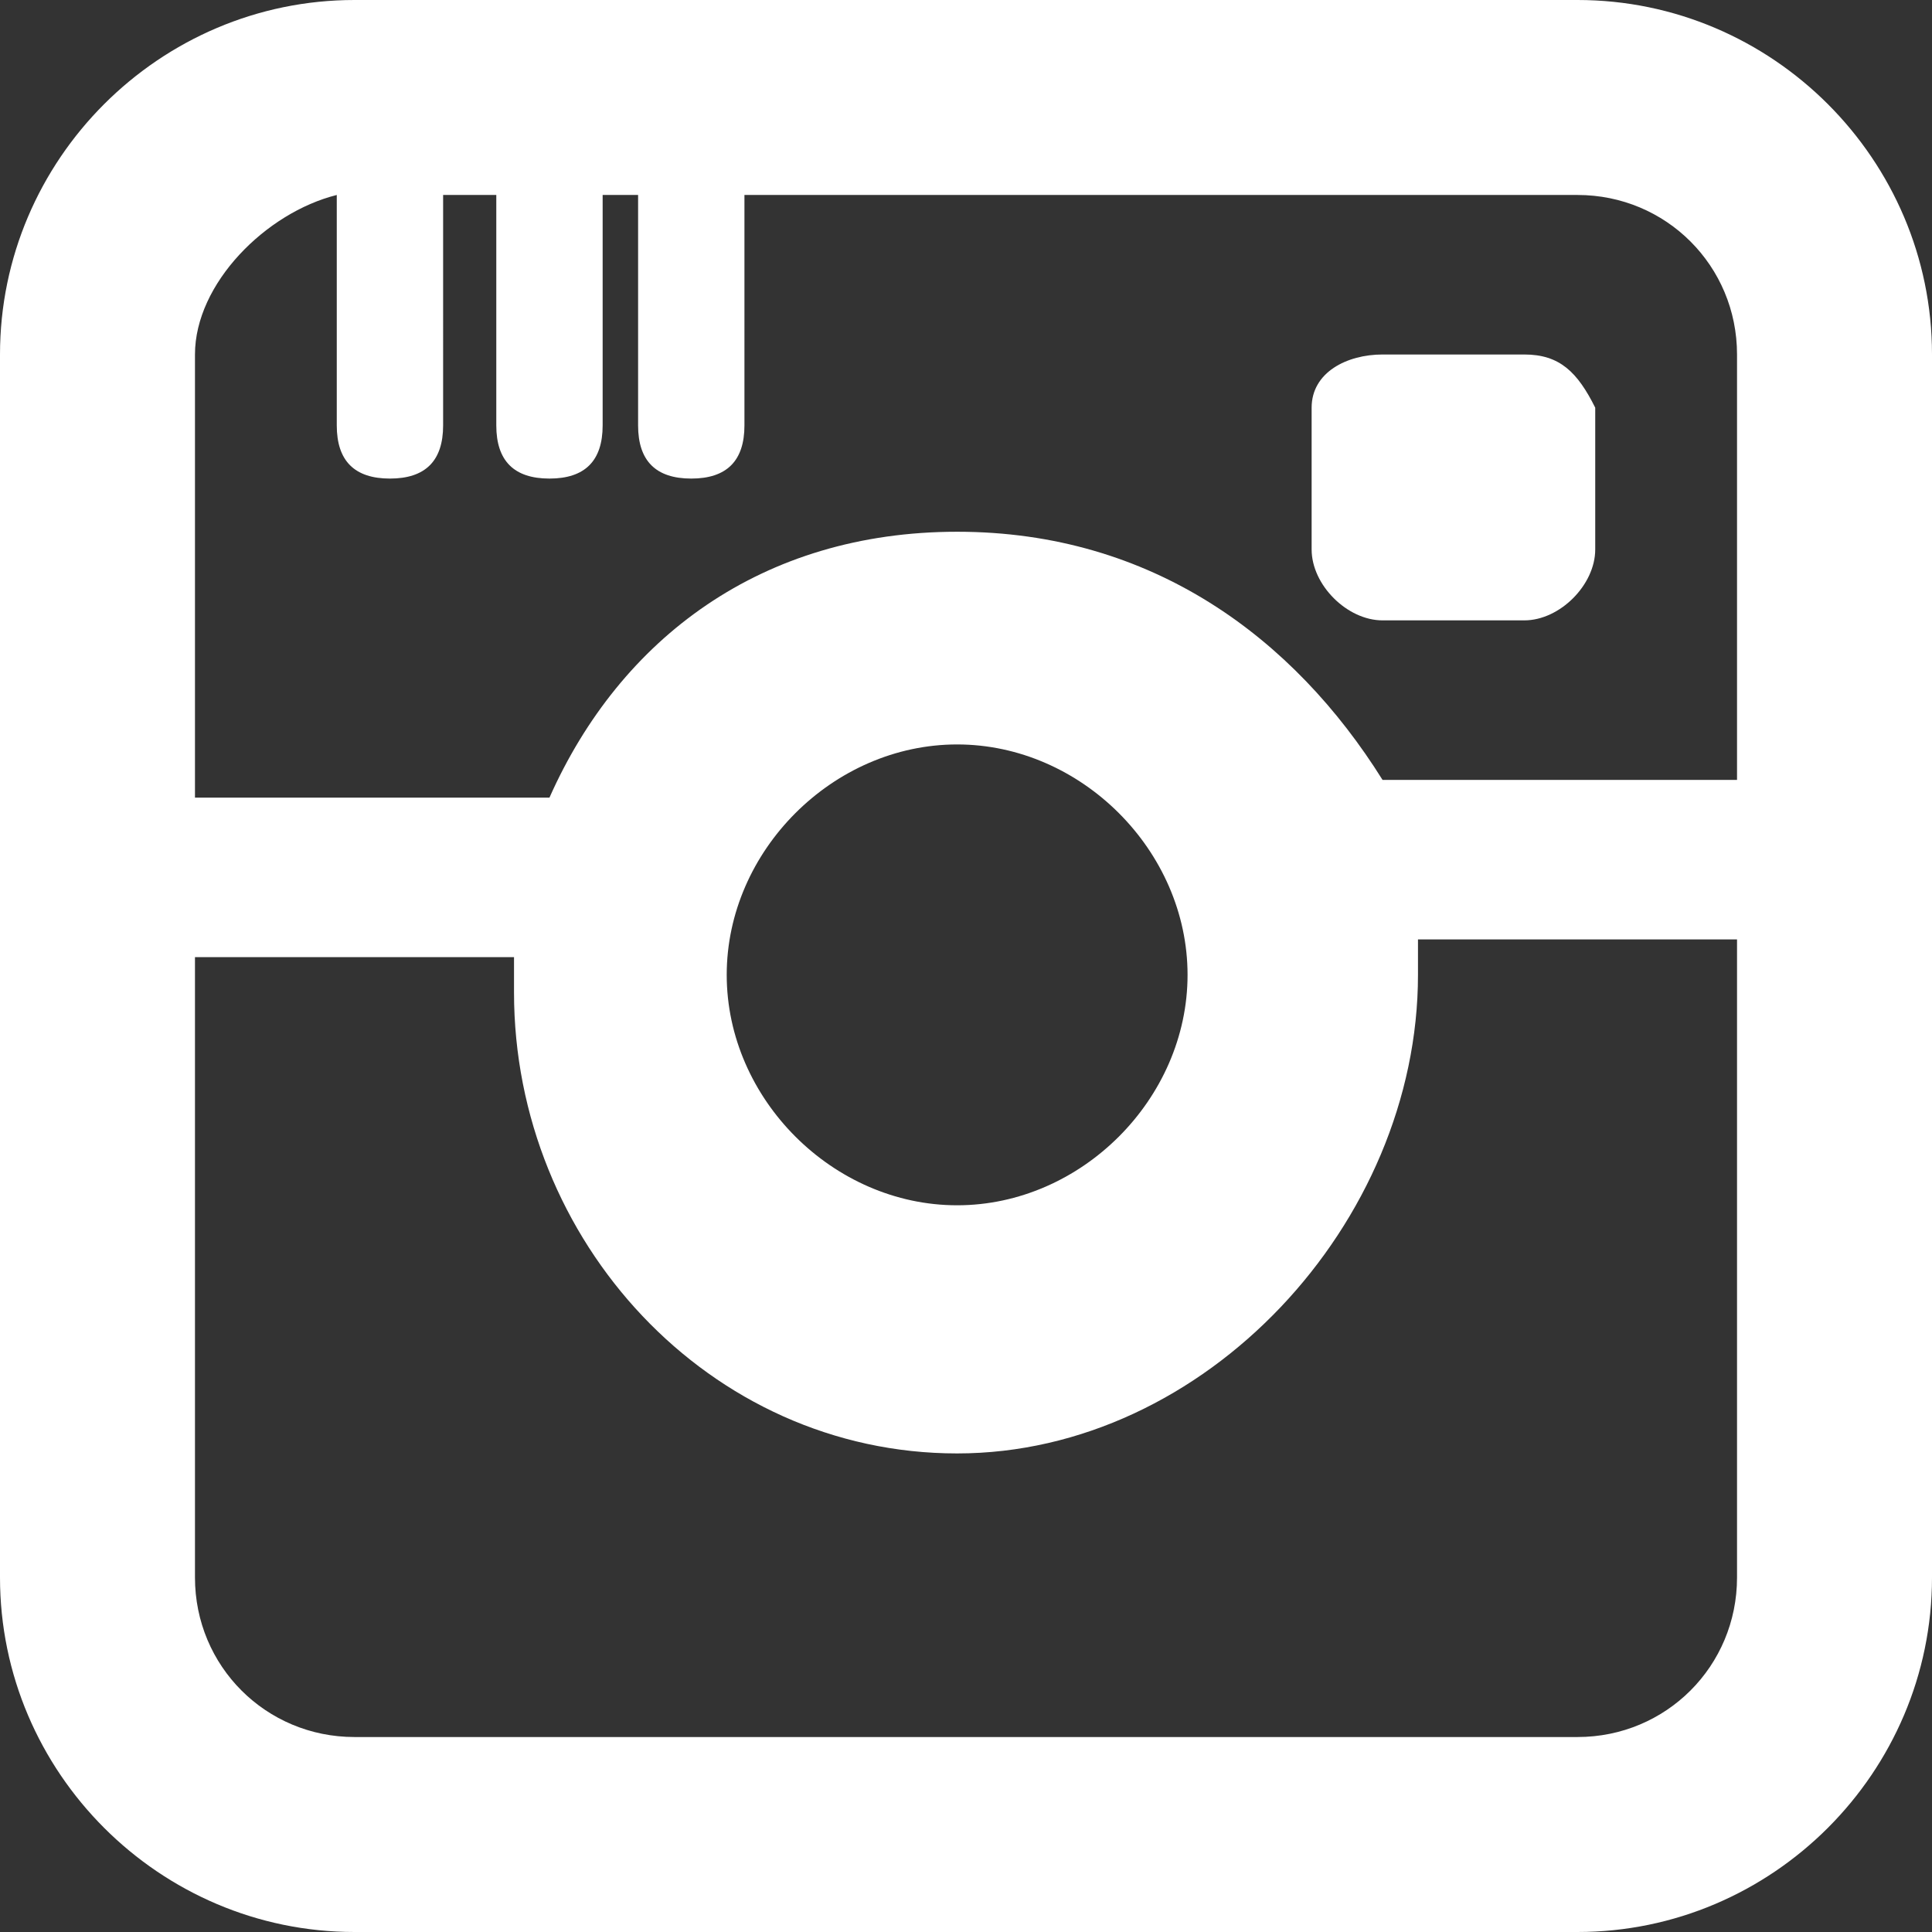
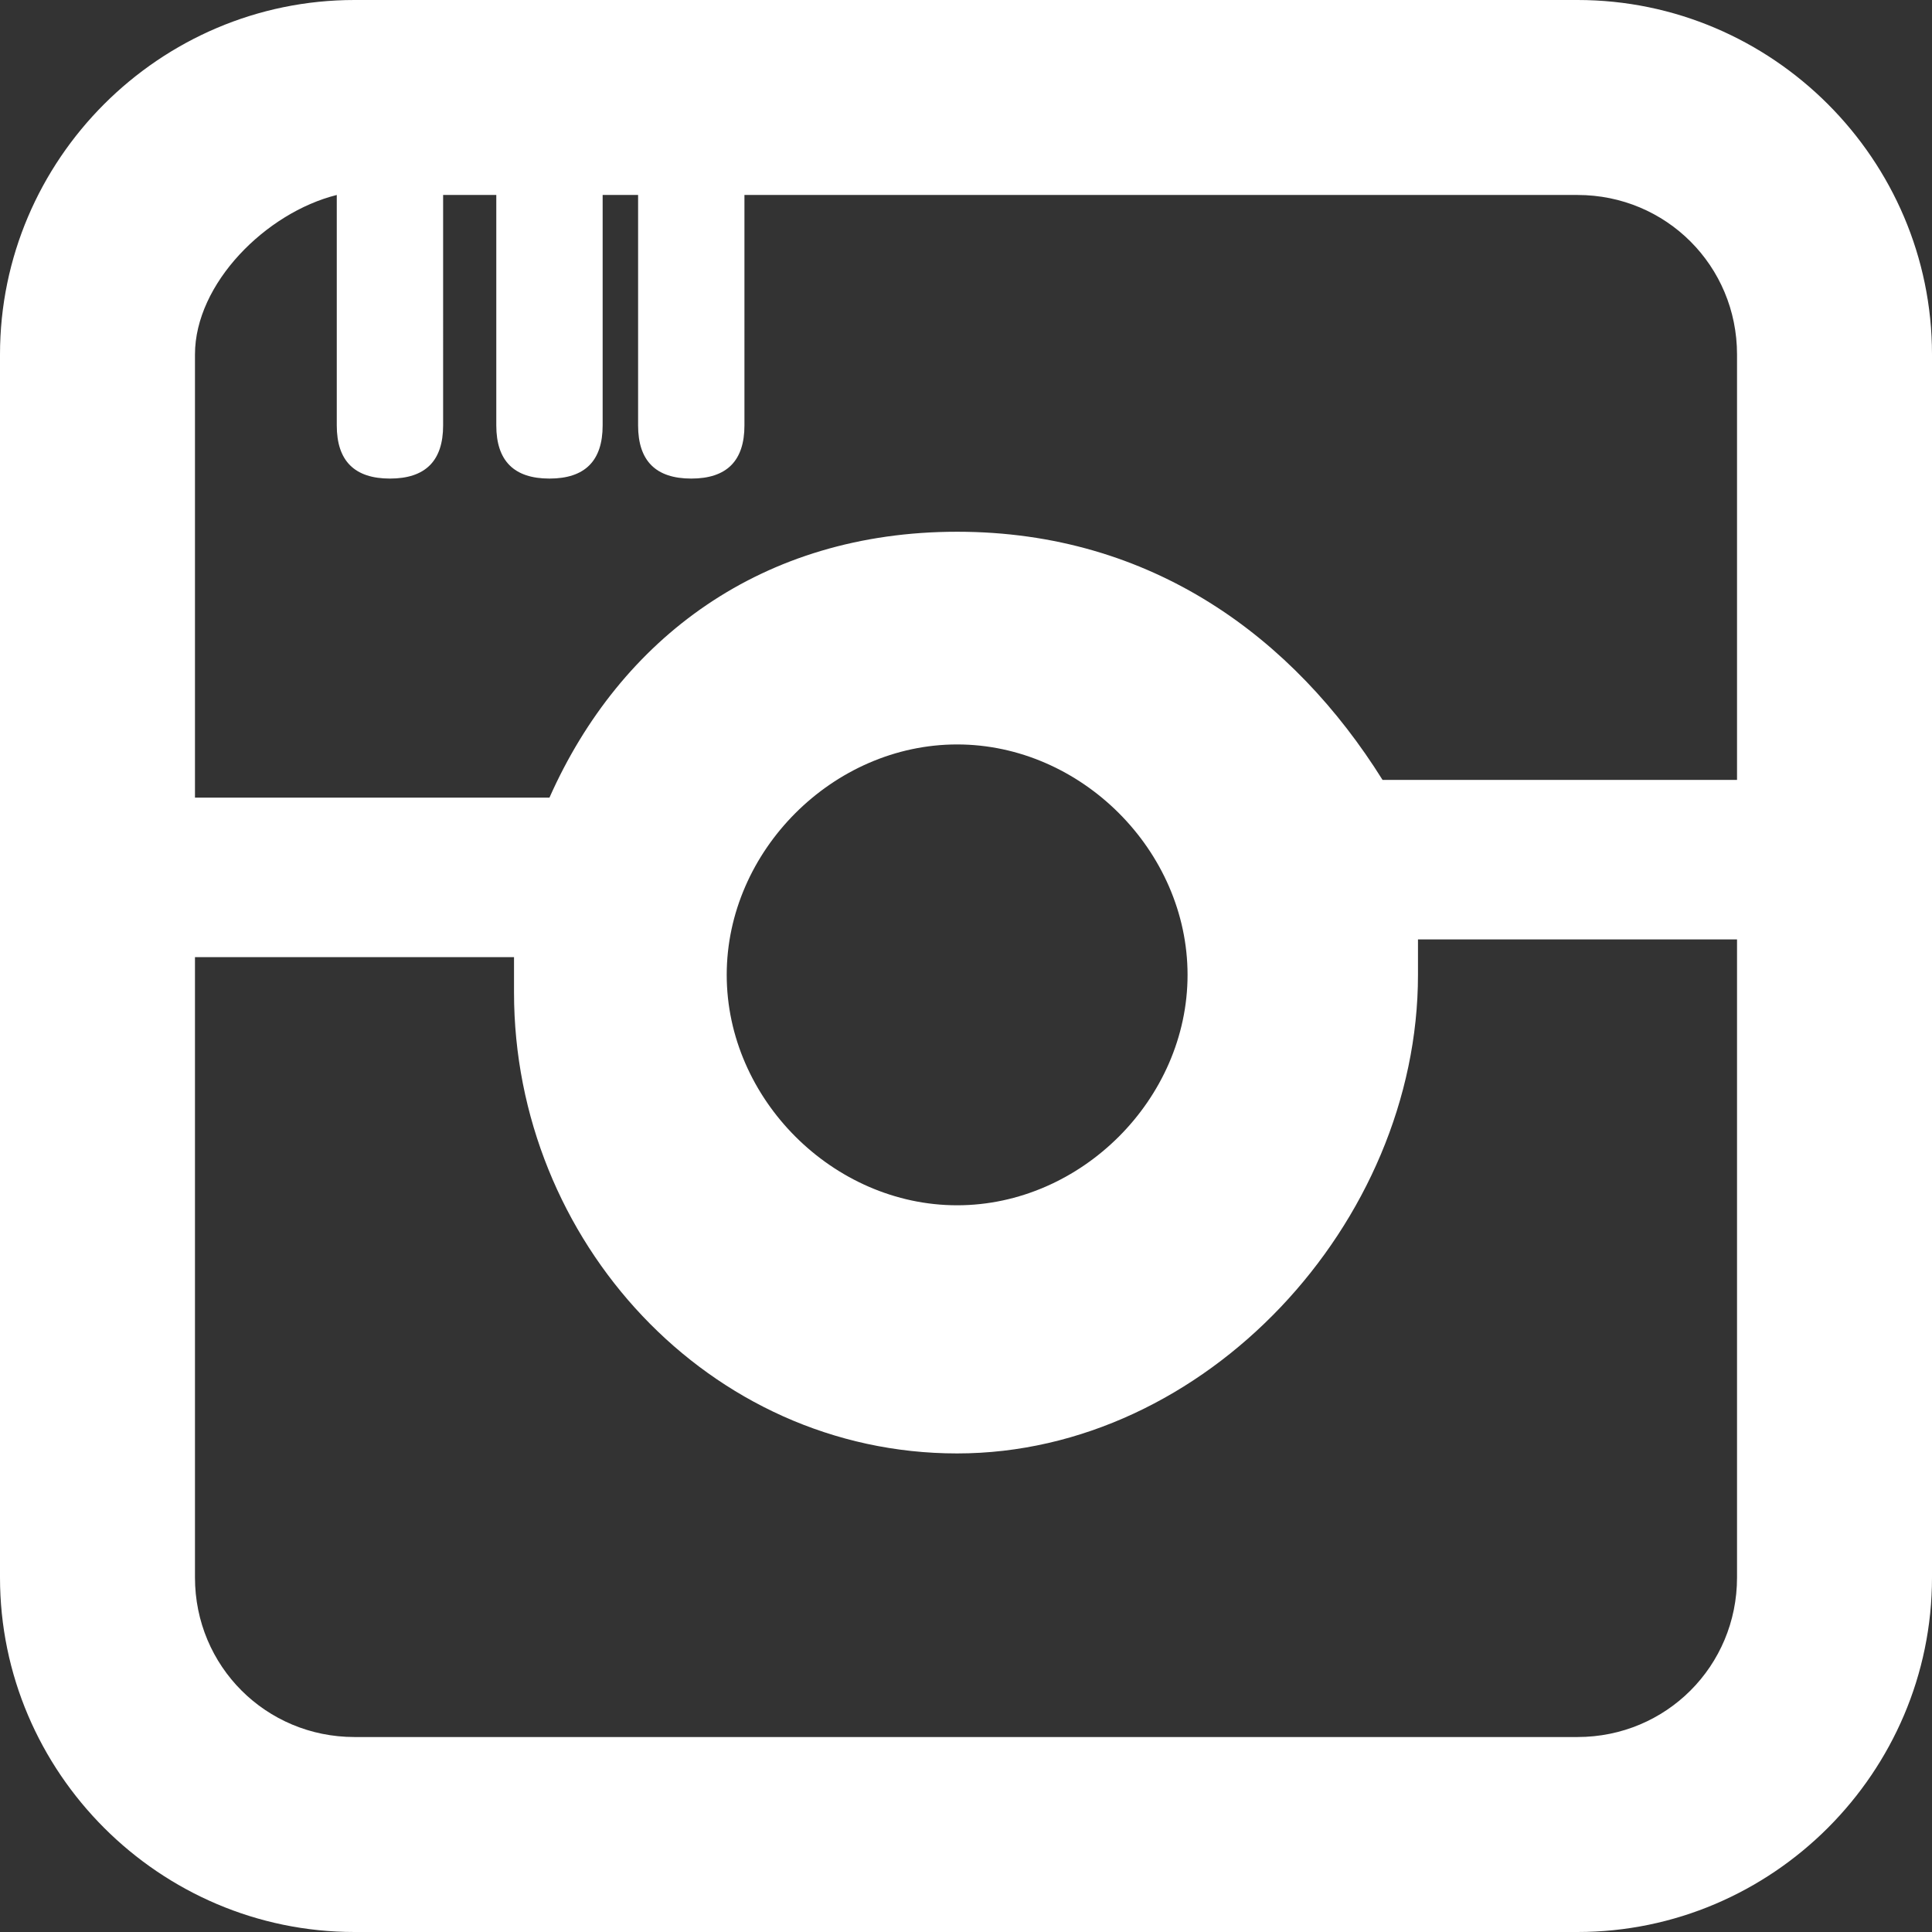
<svg xmlns="http://www.w3.org/2000/svg" version="1.1" id="Layer_1" x="0px" y="0px" viewBox="0 0 10.9 10.9" style="enable-background:new 0 0 10.9 10.9;" xml:space="preserve">
  <rect x="0" y="0" width="10.9" height="10.9" fill="#333333" stroke="none" />
  <style type="text/css">
	.st0{fill:#FFFFFF;}
</style>
  <g>
    <path class="st0" d="M8.9,0H2C0.9,0,0,0.9,0,2v6.9c0,1.1,0.9,2,2,2h6.9c1.1,0,2-0.9,2-2l0-6.9C10.9,0.9,10,0,8.9,0L8.9,0z M1.9,1.1   v1.3c0,0.2,0.1,0.3,0.3,0.3s0.3-0.1,0.3-0.3V1.1h0.3v1.3c0,0.2,0.1,0.3,0.3,0.3c0.2,0,0.3-0.1,0.3-0.3l0-1.3h0.2v1.3   c0,0.2,0.1,0.3,0.3,0.3s0.3-0.1,0.3-0.3V1.1h4.7c0.5,0,0.9,0.4,0.9,0.9v2.4h-2C7.3,3.6,6.5,3,5.4,3S3.5,3.6,3.1,4.5l-2,0V2   C1.1,1.6,1.5,1.2,1.9,1.1L1.9,1.1z M6.7,5.5c0,0.7-0.6,1.3-1.3,1.3S4.1,6.2,4.1,5.5c0-0.7,0.6-1.3,1.3-1.3S6.7,4.8,6.7,5.5z    M8.9,9.8H2c-0.5,0-0.9-0.4-0.9-0.9V5.4h1.8c0,0.1,0,0.1,0,0.2c0,1.4,1.1,2.6,2.5,2.6S8,6.9,8,5.5c0-0.1,0-0.1,0-0.2h1.8v3.6   C9.8,9.4,9.4,9.8,8.9,9.8L8.9,9.8z" />
-     <path class="st0" d="M7.8,3.5h0.8c0.2,0,0.4-0.2,0.4-0.4V2.3C8.9,2.1,8.8,2,8.6,2H7.8C7.6,2,7.4,2.1,7.4,2.3v0.8   C7.4,3.3,7.6,3.5,7.8,3.5z" />
  </g>
</svg>